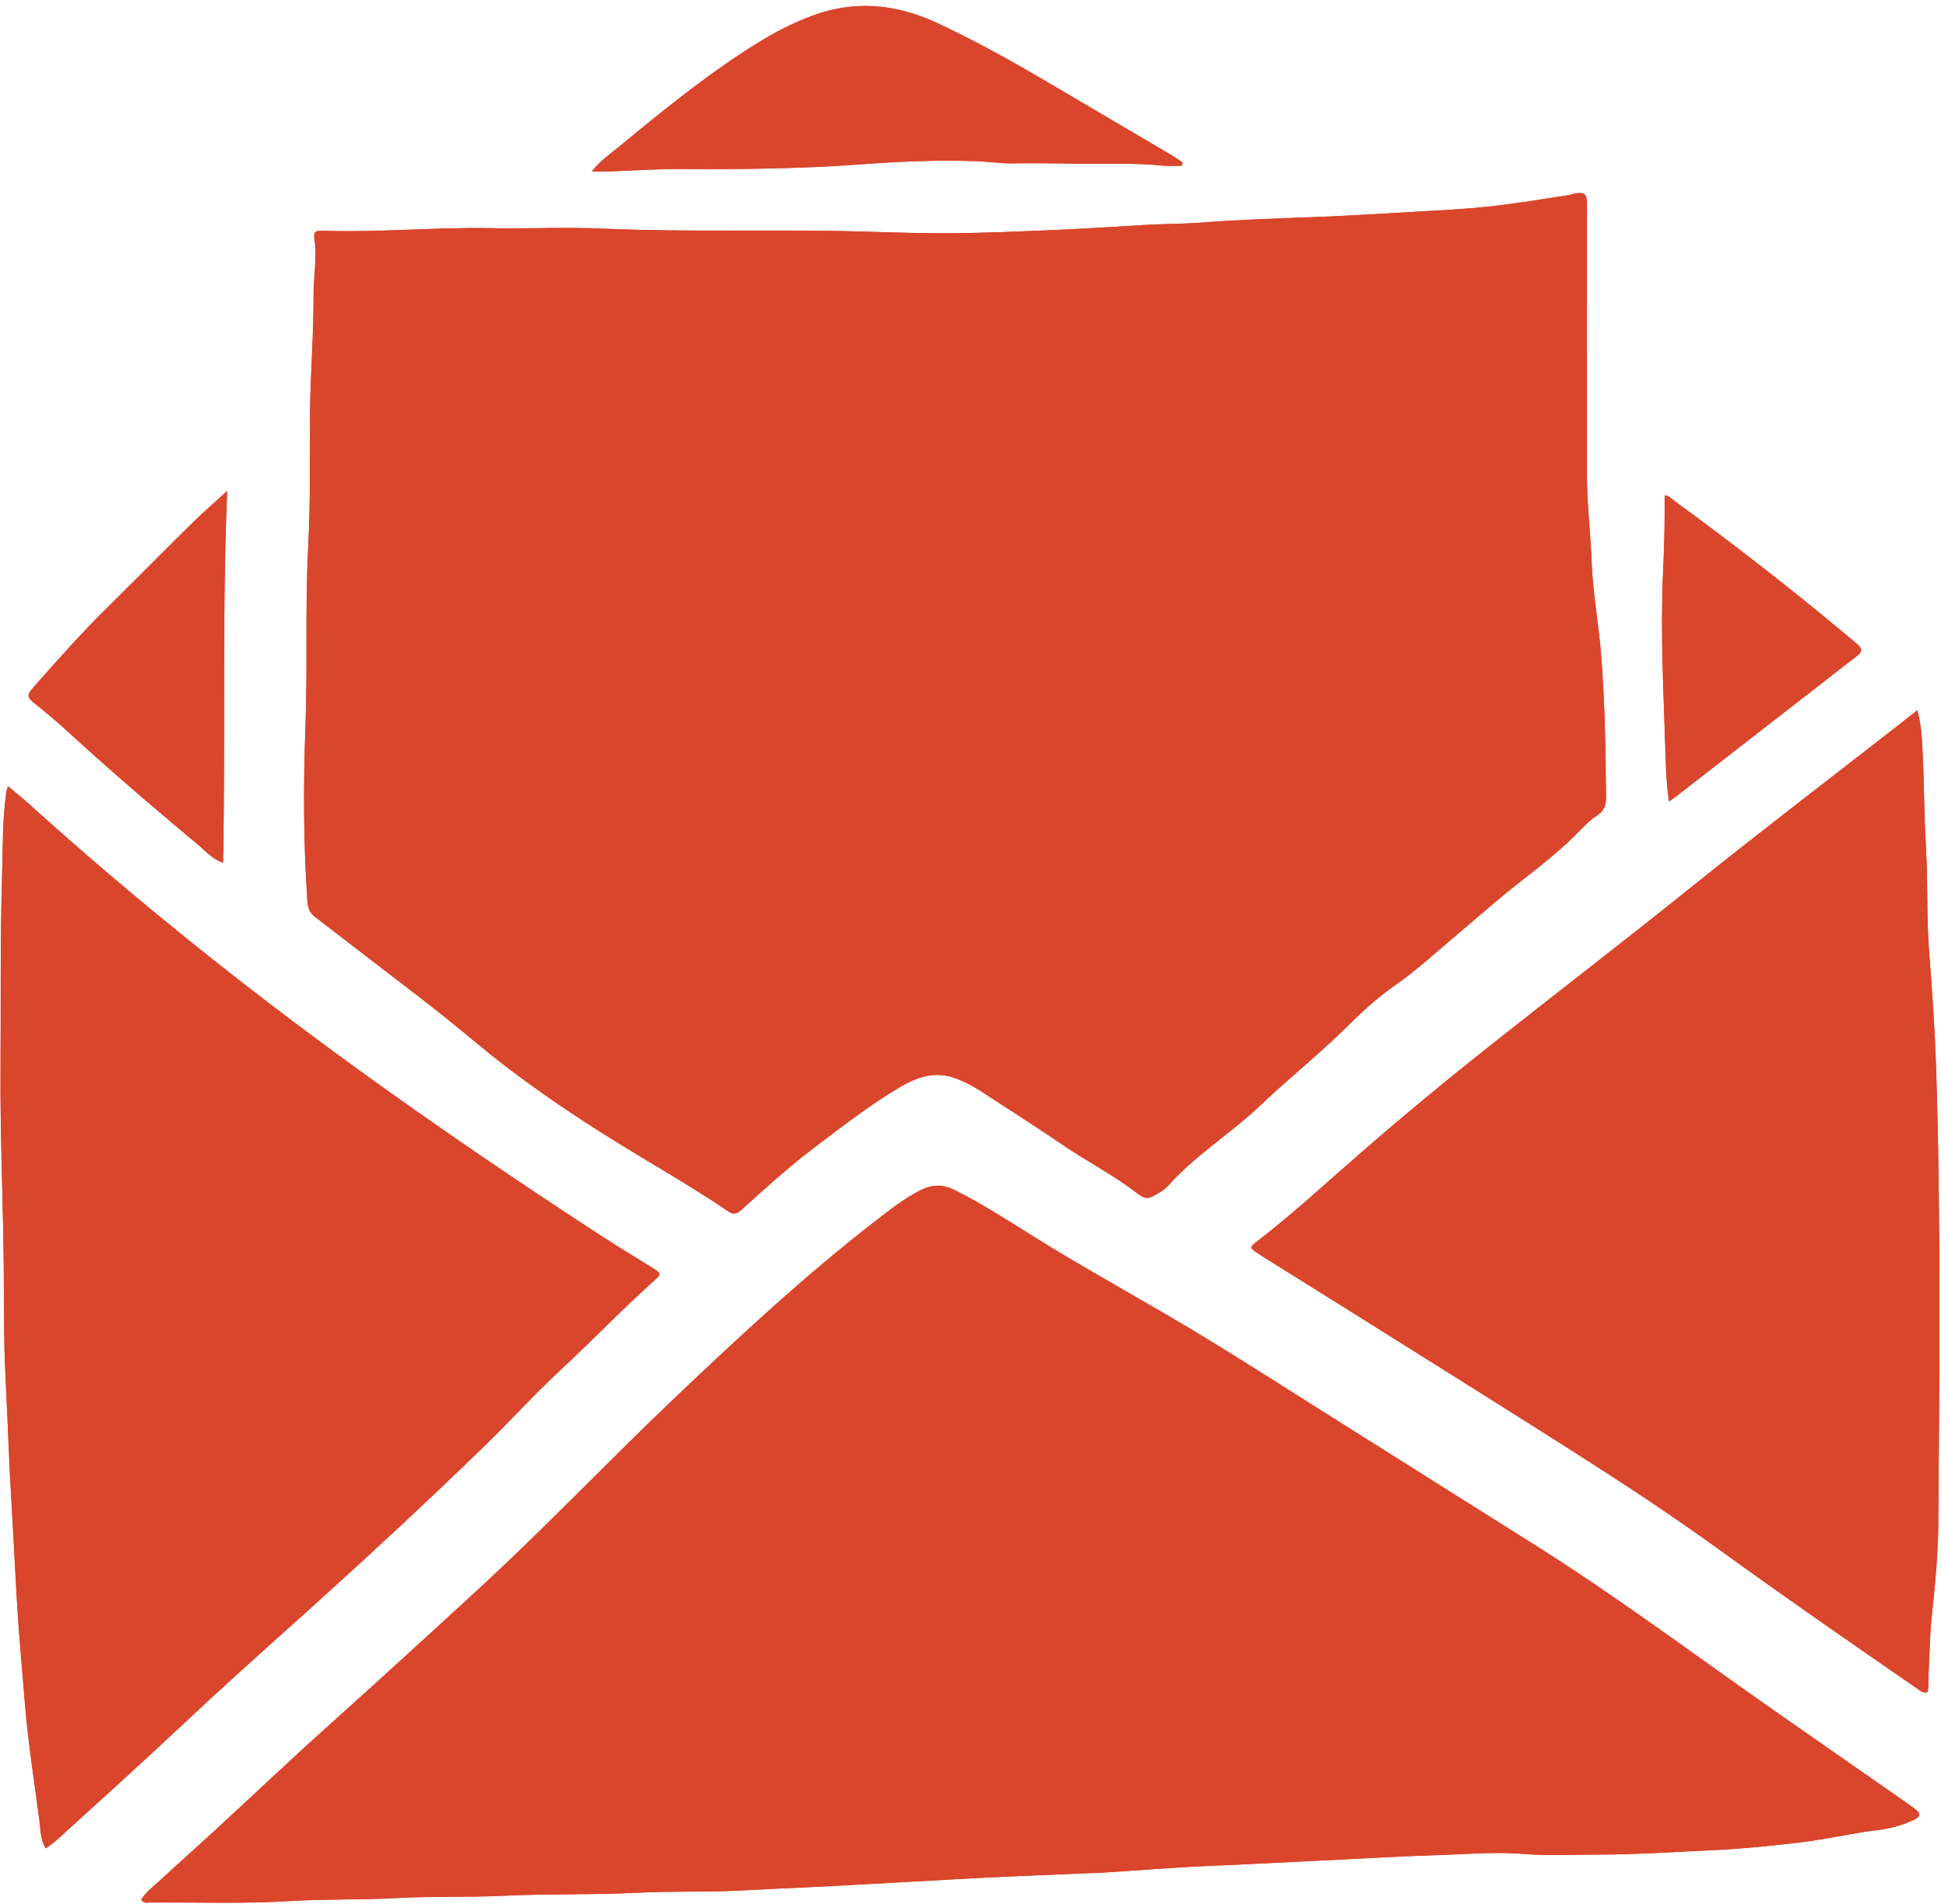
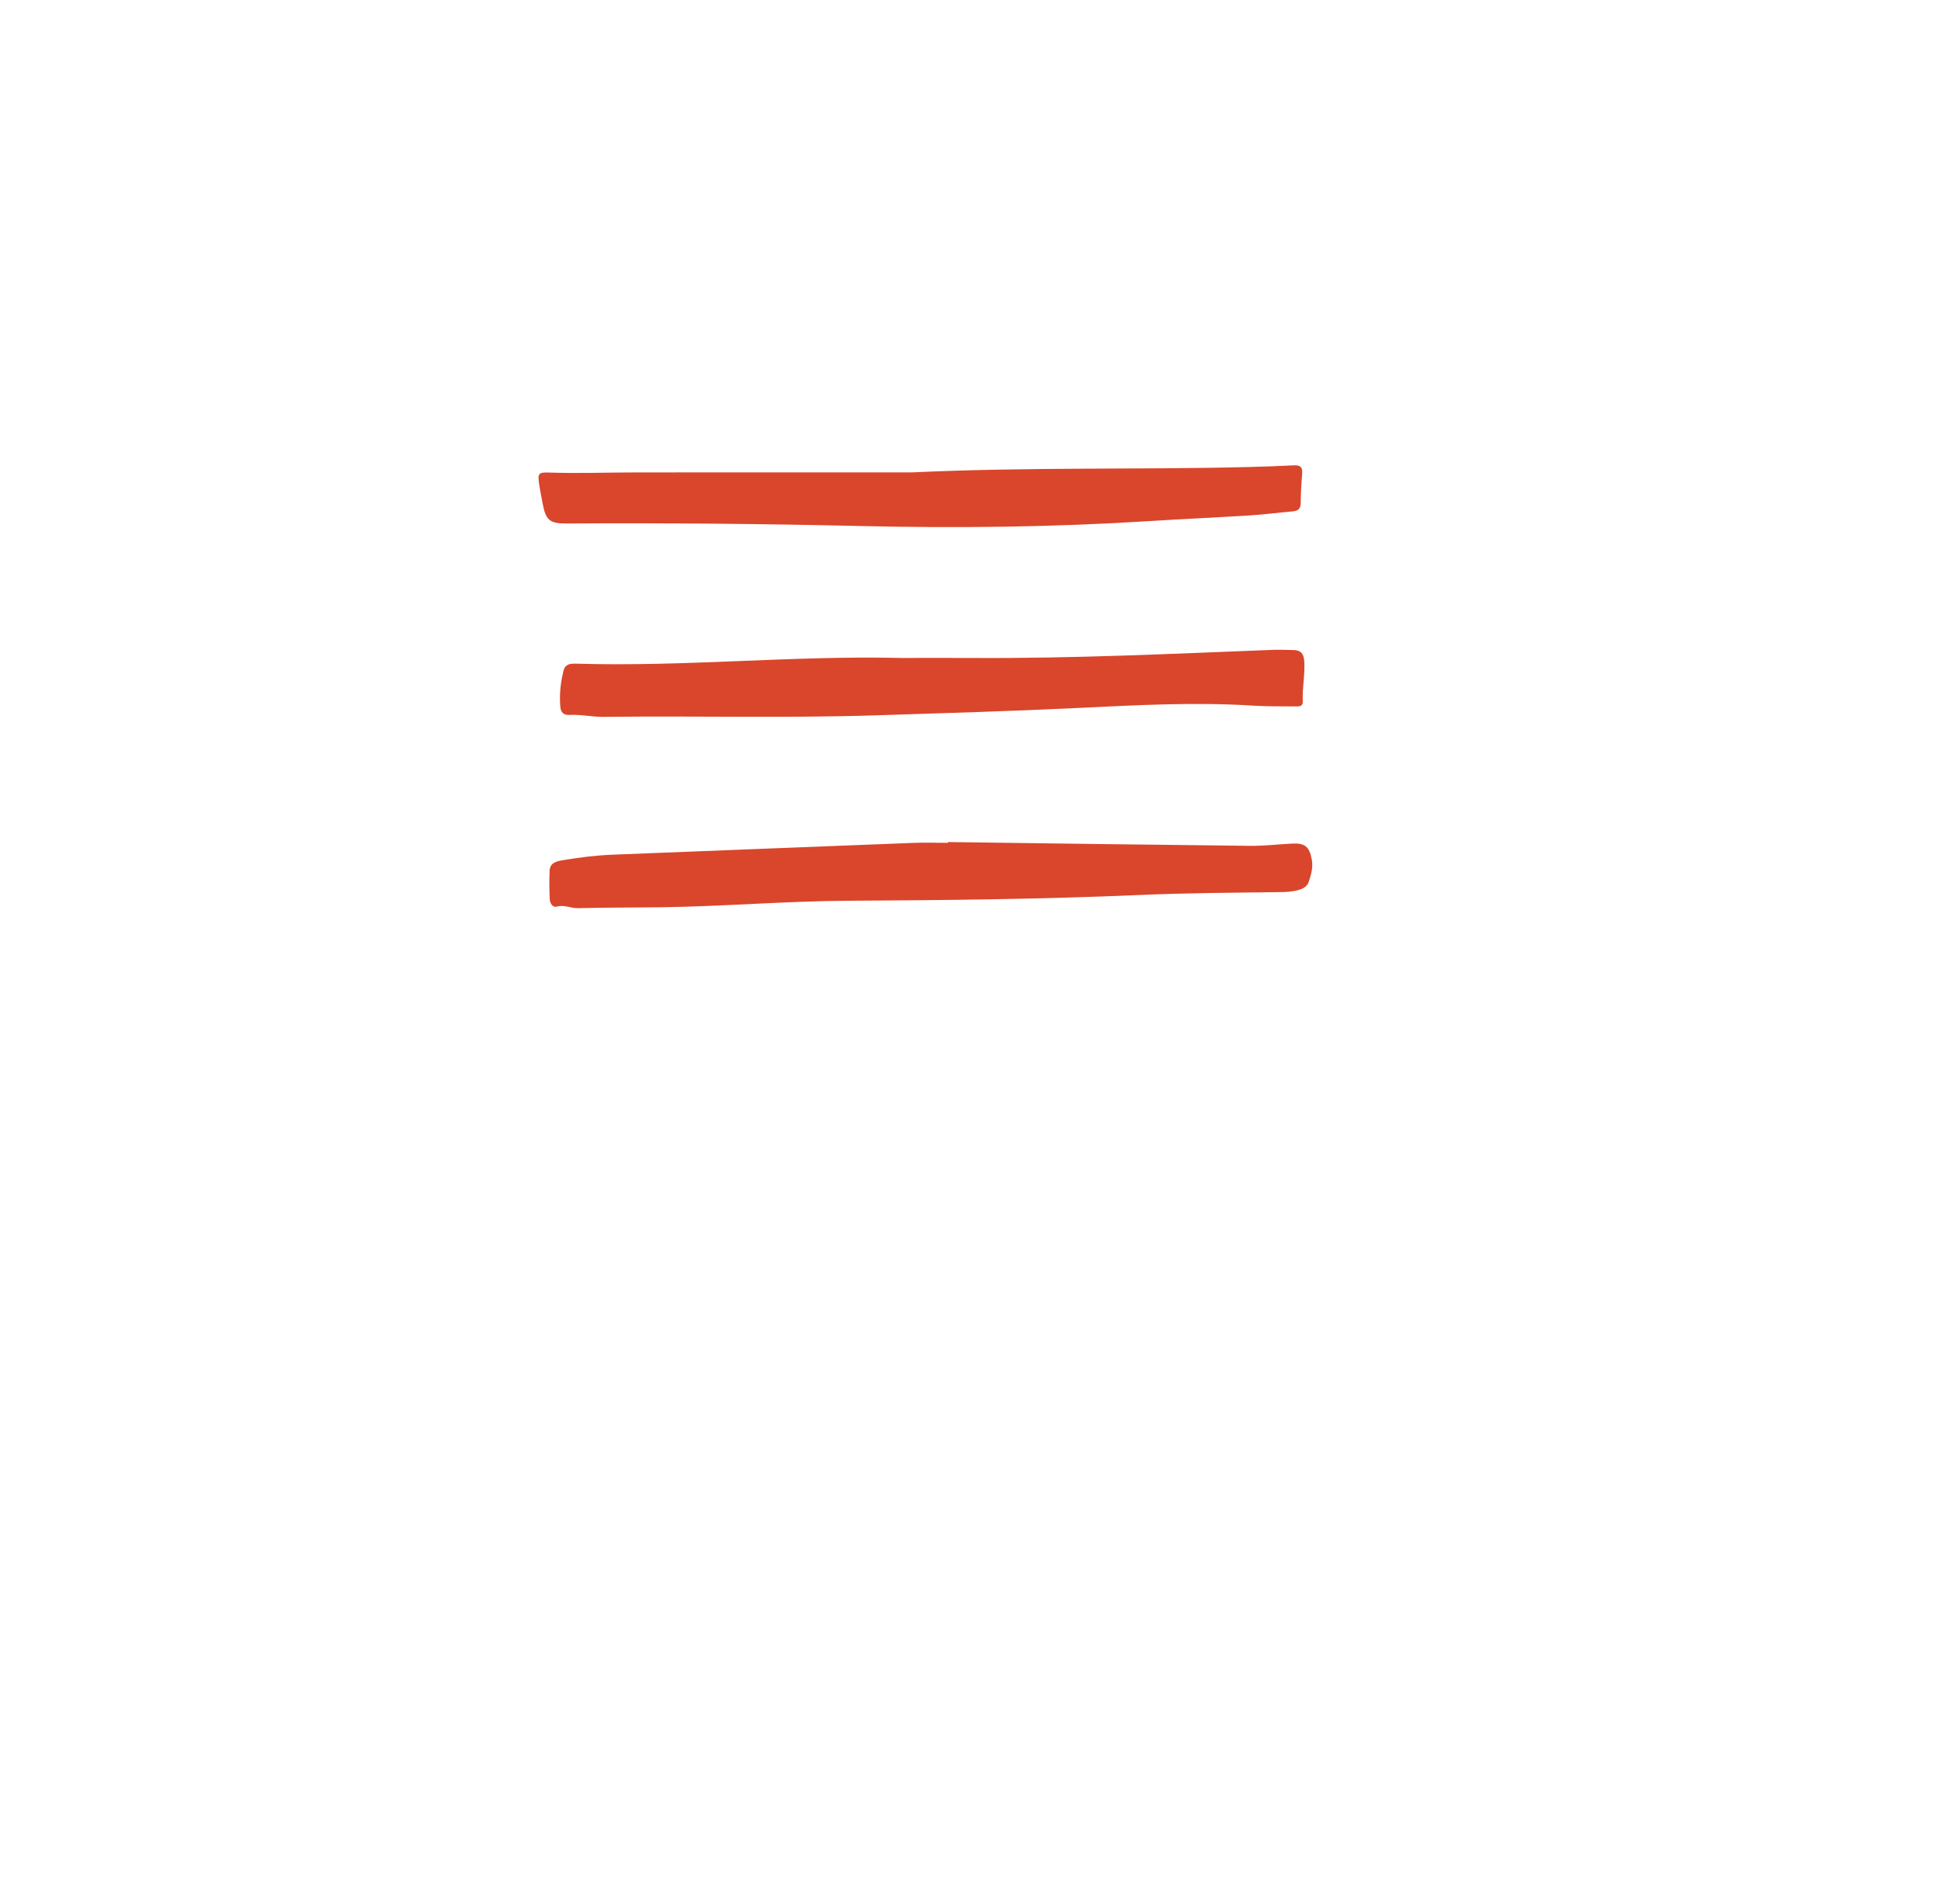
<svg xmlns="http://www.w3.org/2000/svg" fill="#000000" height="383.9" preserveAspectRatio="xMidYMid meet" version="1" viewBox="-0.1 -1.2 391.4 383.9" width="391.4" zoomAndPan="magnify">
  <g id="change1_1">
-     <path d="M319.895,70.206c0,8.038,0.007,16.076-0.002,24.114 c-0.007,5.944,0.738,11.85,0.959,17.771c0.236,6.311,1.419,12.491,1.917,18.763 c0.764,9.629,0.904,19.247,0.983,28.885c0.013,1.553-0.525,2.654-1.729,3.417 c-1.396,0.885-2.523,2.047-3.65,3.21c-3.773,3.894-8.057,7.193-12.307,10.519 c-4.112,3.218-8.01,6.683-12.002,10.039c-4.27,3.589-8.357,7.401-12.947,10.598 c-3.486,2.428-6.612,5.313-9.603,8.276c-5.578,5.526-11.732,10.402-17.396,15.801 c-6.008,5.728-13.185,10.081-18.719,16.329c-0.525,0.593-1.253,1.03-1.939,1.454 c-2.114,1.309-2.607,1.268-4.584-0.245c-4.591-3.513-9.749-6.148-14.516-9.396 c-5.509-3.753-11.137-7.332-16.724-10.97c-1.666-1.085-3.432-1.986-5.311-2.652 c-3.942-1.396-7.577-0.116-10.842,1.8c-6.057,3.554-11.608,7.892-17.21,12.118 c-5.245,3.957-10.102,8.399-14.988,12.789c-0.953,0.856-1.681,0.8-2.61,0.166 c-7.521-5.133-15.47-9.577-23.193-14.385c-7.422-4.62-14.672-9.494-21.609-14.809 c-4.354-3.337-8.509-6.933-12.799-10.354c-3.306-2.636-6.68-5.188-10.03-7.768 c-5.202-4.006-10.406-8.01-15.618-12.002c-1.085-0.831-1.451-1.863-1.546-3.249 c-0.805-11.716-0.824-23.459-0.384-35.163c0.455-12.09-0.087-24.188,0.551-36.248 c0.477-9.025,0.284-18.032,0.371-27.045c0.076-7.844,0.737-15.664,0.707-23.515 c-0.011-2.751,0.386-5.552,0.384-8.342c-0-0.631,0.018-1.27-0.068-1.893 c-0.394-2.862-0.404-2.945,2.302-2.868c11.099,0.317,22.171-0.777,33.271-0.547 c7.493,0.155,15.003-0.237,22.485,0.092c17.592,0.774,35.194,0.09,52.778,0.605 c5.944,0.174,11.89,0.375,17.831,0.324c6.303-0.054,12.611-0.327,18.907-0.583 c6.645-0.27,13.292-0.696,19.932-1.096c3.779-0.228,7.563-0.178,11.326-0.471 c7.721-0.6,15.451-0.834,23.186-1.127c6.826-0.259,13.651-0.719,20.476-1.09 c4.837-0.263,9.694-0.528,14.513-1.048c5.349-0.576,10.659-1.509,15.984-2.296 c0.264-0.039,0.509-0.194,0.773-0.242c2.271-0.415,2.708-0.078,2.708,2.261 c0.002,8.76-0.022,17.521-0.035,26.281c-0.002,1.264-0,2.529-0,3.793 C319.882,70.206,319.889,70.206,319.895,70.206z M191.046,168.574 c-0,0.052-0.001,0.105-0.001,0.157c-2.347,0-4.697-0.078-7.041,0.012 c-20.205,0.778-40.409,1.588-60.614,2.381c-3.344,0.131-6.654,0.544-9.948,1.102 c-1.269,0.215-2.631,0.474-2.712,2.115c-0.093,1.889-0.055,3.789,0.015,5.68 c0.032,0.87,0.563,1.813,1.462,1.567c1.51-0.413,2.817,0.354,4.255,0.316 c5.504-0.143,11.013-0.104,16.519-0.177c12.729-0.169,25.434-1.253,38.156-1.322 c19.504-0.105,39.002-0.311,58.487-1.155c9.384-0.407,18.77-0.461,28.158-0.578 c1.351-0.017,2.703-0.056,4.024-0.447c0.924-0.273,1.694-0.723,2.003-1.647 c0.486-1.454,0.911-2.931,0.608-4.505c-0.503-2.619-1.38-3.328-4.06-3.188 c-2.793,0.147-5.587,0.482-8.378,0.453C231.667,169.124,211.356,168.838,191.046,168.574z M181.501,131.458c-21.762-0.511-43.474,1.798-65.24,1.154c-0.36-0.011-0.723-0.011-1.082,0.019 c-0.8,0.066-1.406,0.498-1.603,1.248c-0.646,2.459-0.915,4.97-0.679,7.508 c0.095,1.025,0.67,1.621,1.808,1.56c2.349-0.127,4.656,0.419,7.014,0.389 c18.316-0.233,36.627,0.276,54.954-0.315c13.528-0.436,27.054-0.828,40.576-1.48 c11.806-0.57,23.621-1.225,35.453-0.464c2.789,0.179,5.595,0.11,8.392,0.153 c0.74,0.011,1.561,0.041,1.51-1.018c-0.131-2.712,0.482-5.388,0.3-8.109 c-0.097-1.444-0.66-2.201-2.097-2.237c-1.442-0.037-2.887-0.094-4.327-0.038 c-20.022,0.776-40.038,1.746-60.085,1.633C191.43,131.434,186.466,131.458,181.501,131.458z M183.827,94.042c-17.301,0-36.533-0.012-55.765,0.007c-5.778,0.006-11.555,0.227-17.335,0.029 c-2.308-0.079-2.44,0.145-2.089,2.476c0.188,1.248,0.446,2.486,0.677,3.728 c0.63,3.398,1.405,4.086,4.832,4.065c19.777-0.122,39.551,0.053,59.324,0.512 c19.415,0.45,38.824,0.229,58.214-0.998c6.755-0.428,13.519-0.722,20.275-1.147 c2.878-0.181,5.744-0.559,8.619-0.81c1.063-0.093,1.593-0.503,1.605-1.664 c0.02-1.985,0.128-3.973,0.298-5.951c0.116-1.349-0.427-1.735-1.707-1.667 c-3.155,0.168-6.315,0.269-9.474,0.348C229.457,93.516,207.599,92.944,183.827,94.042z M28.369,381.802 c1.049-1.648,2.666-2.82,4.094-4.147c3.437-3.193,6.963-6.29,10.414-9.469 c7.701-7.091,15.294-14.302,23.085-21.292c10.209-9.161,20.325-18.421,30.425-27.703 c13.637-12.532,26.356-25.996,39.778-38.737c12.955-12.297,26.041-24.471,40.19-35.42 c2.92-2.26,5.81-4.564,9.147-6.25c2.379-1.202,4.51-1.24,6.937-0.026 c5.586,2.794,10.808,6.183,16.086,9.479c8.958,5.595,18.196,10.704,27.305,16.038 c10.046,5.883,19.837,12.178,29.681,18.387c14.652,9.242,29.314,18.469,43.974,27.697 c16.125,10.149,31.38,21.556,46.968,32.481c8.94,6.266,17.916,12.483,26.872,18.726 c0.962,0.67,1.931,1.334,2.852,2.059c1.016,0.8,0.998,1.419-0.173,1.994 c-2.28,1.119-4.731,1.814-7.234,2.122c-5.634,0.692-11.171,2.022-16.799,2.647 c-5.363,0.596-10.733,1.166-16.147,1.419c-8.104,0.378-16.199,0.922-24.317,0.922 c-4.787-0-9.597,0.247-14.354-0.139c-5.969-0.483-11.894,0.078-17.823,0.256 c-7.743,0.233-15.482,0.731-23.226,1.084c-7.201,0.328-14.396,0.754-21.601,1.044 c-7.646,0.307-15.279,0.947-22.918,1.435c-0.63,0.04-1.264,0.026-1.895,0.053 c-9.096,0.4-18.197,0.701-27.285,1.24c-6.476,0.384-12.955,0.696-19.43,1.079 c-7.739,0.458-15.485,0.741-23.222,1.158c-7.13,0.384-14.259,0.122-21.374,0.476 c-9.019,0.448-18.052,0.183-27.059,0.612c-7.219,0.344-14.442,0.063-21.644,0.465 c-7.034,0.393-14.082,0.16-21.098,0.594c-9.478,0.585-18.948,0.237-28.421,0.308 C29.565,382.397,28.87,382.607,28.369,381.802z M1.171,158.534c-0.829,5.821-0.69,11.708-0.865,17.551 c-0.383,12.799-0.21,25.614-0.298,38.422c-0.088,12.821,0.477,25.631,0.636,38.447 c0.1,8.03-0.035,16.056,0.396,24.091c0.435,8.102,0.645,16.217,1.149,24.32 c0.402,6.478,0.701,12.963,1.071,19.444c0.406,7.111,1.067,14.195,1.647,21.289 c0.654,7.998,1.902,15.915,2.955,23.858c0.237,1.785,0.151,3.739,1.283,5.518 c0.807-0.615,1.56-1.104,2.214-1.702c8.53-7.787,17.131-15.5,25.541-23.414 c7.035-6.619,14.224-13.065,21.409-19.515c13.434-12.06,26.725-24.266,39.656-36.868 c4.527-4.412,8.785-9.08,13.359-13.437c0.588-0.56,1.162-1.137,1.759-1.687 c6.374-5.872,12.346-12.165,18.818-17.937c1.405-1.253,1.31-1.405-0.444-2.498 c-3.369-2.1-6.777-4.141-10.105-6.305c-16.643-10.825-33.065-21.973-49.15-33.616 c-22.967-16.625-45.079-34.305-66.129-53.306c-1.389-1.254-2.855-2.421-4.559-3.858 C1.311,158.039,1.207,158.282,1.171,158.534z M381.611,145.86 c-13.378,10.428-26.861,20.718-40.084,31.346c-13.641,10.964-27.524,21.626-41.247,32.489 c-9.055,7.168-17.945,14.542-26.654,22.13c-6.665,5.808-13.157,11.816-20.172,17.216 c-1.617,1.245-1.594,1.305,0.019,2.406c0.447,0.305,0.899,0.606,1.358,0.893 c6.581,4.112,13.173,8.207,19.745,12.333c14.138,8.877,28.301,17.715,42.387,26.674 c9.975,6.344,19.859,12.83,29.442,19.763c13.233,9.574,26.653,18.883,40.104,28.149 c0.562,0.387,1.097,0.968,2.055,0.707c0.298-0.92,0.144-1.908,0.194-2.872 c0.22-4.232,0.255-8.484,0.704-12.692c0.65-6.098,1.247-12.219,1.293-18.324 c0.231-30.702,0.535-61.409-0.448-92.105c-0.248-7.744-0.797-15.475-1.4-23.205 c-0.547-7.012-0.223-14.068-0.643-21.102c-0.393-6.573-0.343-13.171-0.7-19.747 c-0.134-2.462-0.244-4.993-1.037-7.91C384.573,143.54,383.095,144.703,381.611,145.86z M238.348,31.525 c-0.821-0.532-1.624-1.096-2.467-1.593c-8.154-4.806-16.321-9.59-24.472-14.401 c-7.381-4.356-14.86-8.528-22.639-12.141c-8.284-3.847-16.734-4.61-25.387-1.309 c-3.717,1.418-7.243,3.227-10.622,5.32c-9.914,6.142-18.941,13.474-27.909,20.879 c-1.898,1.567-3.963,2.976-5.635,5.096c1.321,0,2.399,0.033,3.476-0.006 c4.862-0.173,9.713-0.518,14.589-0.49c12.078,0.071,24.143-0.052,36.213-0.947 c7.623-0.565,15.301-0.901,22.975-0.651c2.613,0.085,5.195,0.499,7.822,0.456 c4.24-0.07,8.483-0.013,12.723,0.075c5.767,0.12,11.543-0.229,17.303,0.375 c1.299,0.136,2.624,0.02,3.938,0.02C238.287,31.982,238.317,31.754,238.348,31.525z M45.715,97.794 c-2.61,2.379-4.785,4.235-6.817,6.238c-5.854,5.768-11.617,11.628-17.477,17.389 c-5.091,5.004-9.804,10.351-14.536,15.683c-1.709,1.925-1.688,2.205,0.368,3.815 c3.982,3.12,7.629,6.621,11.394,9.984c6.931,6.19,13.998,12.22,21.14,18.16 c1.49,1.24,2.779,2.837,5.092,3.71C45.395,147.721,44.652,123.053,45.715,97.794z M337.922,159.345 c11.325-8.792,22.653-17.581,33.97-26.384c4.332-3.369,4.498-2.648,0.075-6.338 c-11.15-9.301-22.615-18.211-34.344-26.775c-0.615-0.449-1.157-1.141-2.058-1.139 c0,1.285-0.001,2.516,0,3.746c0.003,4.058-0.154,8.108-0.331,12.164 c-0.543,12.452,0.174,24.9,0.55,37.345c0.08,2.643,0.231,5.342,0.654,8.441 C337.203,159.861,337.573,159.616,337.922,159.345z M191.046,168.574 c20.311,0.264,40.622,0.55,60.933,0.765c2.791,0.03,5.584-0.306,8.378-0.453 c2.68-0.141,3.557,0.568,4.06,3.188c0.302,1.574-0.122,3.051-0.608,4.505 c-0.309,0.924-1.079,1.373-2.003,1.647c-1.321,0.391-2.673,0.431-4.024,0.447 c-9.387,0.117-18.774,0.171-28.158,0.578c-19.486,0.844-38.983,1.05-58.487,1.155 c-12.722,0.069-25.427,1.153-38.156,1.322c-5.506,0.073-11.015,0.035-16.519,0.177 c-1.438,0.037-2.745-0.73-4.255-0.316c-0.899,0.246-1.43-0.697-1.462-1.567 c-0.071-1.892-0.108-3.791-0.015-5.68c0.081-1.64,1.443-1.9,2.712-2.115 c3.294-0.558,6.605-0.971,9.948-1.102c20.205-0.793,40.409-1.604,60.614-2.381 c2.344-0.09,4.694-0.012,7.041-0.012C191.045,168.679,191.045,168.626,191.046,168.574z M116.261,132.612c-0.36-0.011-0.723-0.011-1.082,0.019c-0.8,0.066-1.406,0.498-1.603,1.248 c-0.646,2.459-0.915,4.97-0.679,7.508c0.095,1.025,0.67,1.621,1.808,1.56 c2.349-0.127,4.656,0.419,7.014,0.389c18.316-0.233,36.627,0.276,54.954-0.315 c13.528-0.436,27.054-0.828,40.576-1.48c11.806-0.57,23.621-1.225,35.453-0.464 c2.789,0.179,5.595,0.11,8.392,0.153c0.74,0.011,1.561,0.041,1.51-1.018 c-0.131-2.712,0.482-5.388,0.3-8.109c-0.097-1.444-0.66-2.201-2.097-2.237 c-1.442-0.037-2.887-0.094-4.327-0.038c-20.022,0.776-40.038,1.746-60.085,1.633 c-4.964-0.028-9.929-0.004-14.893-0.004C159.739,130.947,138.027,133.256,116.261,132.612z M128.062,94.049c-5.778,0.006-11.555,0.227-17.335,0.029c-2.308-0.079-2.44,0.145-2.089,2.476 c0.188,1.248,0.446,2.486,0.677,3.728c0.63,3.398,1.405,4.086,4.832,4.065 c19.777-0.122,39.551,0.053,59.324,0.512c19.415,0.45,38.824,0.229,58.214-0.998 c6.755-0.428,13.519-0.722,20.275-1.147c2.878-0.181,5.744-0.559,8.619-0.81 c1.063-0.093,1.593-0.503,1.605-1.664c0.02-1.985,0.128-3.973,0.298-5.951 c0.116-1.349-0.427-1.735-1.707-1.667c-3.155,0.168-6.315,0.269-9.474,0.348 c-21.844,0.545-43.703-0.027-67.475,1.071C166.526,94.042,147.294,94.03,128.062,94.049z" fill="#d9462c" />
-   </g>
+     </g>
  <g id="change2_1">
-     <path d="M319.895,70.206c0,8.038,0.007,16.076-0.002,24.114 c-0.007,5.944,0.738,11.85,0.959,17.771c0.236,6.311,1.419,12.491,1.917,18.763 c0.764,9.629,0.904,19.247,0.983,28.885c0.013,1.553-0.525,2.654-1.729,3.417 c-1.396,0.885-2.523,2.047-3.65,3.21c-3.773,3.894-8.057,7.193-12.307,10.519 c-4.112,3.218-8.01,6.683-12.002,10.039c-4.27,3.589-8.357,7.401-12.947,10.598 c-3.486,2.428-6.612,5.313-9.603,8.276c-5.578,5.526-11.732,10.402-17.396,15.801 c-6.008,5.728-13.185,10.081-18.719,16.329c-0.525,0.593-1.253,1.03-1.939,1.454 c-2.114,1.309-2.607,1.268-4.584-0.245c-4.591-3.513-9.749-6.148-14.516-9.396 c-5.509-3.753-11.137-7.332-16.724-10.97c-1.666-1.085-3.432-1.986-5.311-2.652 c-3.942-1.396-7.577-0.116-10.842,1.8c-6.057,3.554-11.608,7.892-17.21,12.118 c-5.245,3.957-10.102,8.399-14.988,12.789c-0.953,0.856-1.681,0.8-2.61,0.166 c-7.521-5.133-15.47-9.577-23.193-14.385c-7.422-4.62-14.672-9.494-21.609-14.809 c-4.354-3.337-8.509-6.933-12.799-10.354c-3.306-2.636-6.68-5.188-10.03-7.768 c-5.202-4.006-10.406-8.01-15.618-12.002c-1.085-0.831-1.451-1.863-1.546-3.249 c-0.805-11.716-0.824-23.459-0.384-35.163c0.455-12.09-0.087-24.188,0.551-36.248 c0.477-9.025,0.284-18.032,0.371-27.045c0.076-7.844,0.737-15.664,0.707-23.515 c-0.011-2.751,0.386-5.552,0.384-8.342c-0-0.631,0.018-1.27-0.068-1.893 c-0.394-2.862-0.404-2.945,2.302-2.868c11.099,0.317,22.171-0.777,33.271-0.547 c7.493,0.155,15.003-0.237,22.485,0.092c17.592,0.774,35.194,0.09,52.778,0.605 c5.944,0.174,11.89,0.375,17.831,0.324c6.303-0.054,12.611-0.327,18.907-0.583 c6.645-0.27,13.292-0.696,19.932-1.096c3.779-0.228,7.563-0.178,11.326-0.471 c7.721-0.6,15.451-0.834,23.186-1.127c6.826-0.259,13.651-0.719,20.476-1.09 c4.837-0.263,9.694-0.528,14.513-1.048c5.349-0.576,10.659-1.509,15.984-2.296 c0.264-0.039,0.509-0.194,0.773-0.242c2.271-0.415,2.708-0.078,2.708,2.261 c0.002,8.76-0.022,17.521-0.035,26.281c-0.002,1.264-0,2.529-0,3.793 C319.882,70.206,319.889,70.206,319.895,70.206z M191.046,168.574 c-0,0.052-0.001,0.105-0.001,0.157c-2.347,0-4.697-0.078-7.041,0.012 c-20.205,0.778-40.409,1.588-60.614,2.381c-3.344,0.131-6.654,0.544-9.948,1.102 c-1.269,0.215-2.631,0.474-2.712,2.115c-0.093,1.889-0.055,3.789,0.015,5.68 c0.032,0.87,0.563,1.813,1.462,1.567c1.51-0.413,2.817,0.354,4.255,0.316 c5.504-0.143,11.013-0.104,16.519-0.177c12.729-0.169,25.434-1.253,38.156-1.322 c19.504-0.105,39.002-0.311,58.487-1.155c9.384-0.407,18.77-0.461,28.158-0.578 c1.351-0.017,2.703-0.056,4.024-0.447c0.924-0.273,1.694-0.723,2.003-1.647 c0.486-1.454,0.911-2.931,0.608-4.505c-0.503-2.619-1.38-3.328-4.06-3.188 c-2.793,0.147-5.587,0.482-8.378,0.453C231.667,169.124,211.356,168.838,191.046,168.574z M181.501,131.458c-21.762-0.511-43.474,1.798-65.24,1.154c-0.36-0.011-0.723-0.011-1.082,0.019 c-0.8,0.066-1.406,0.498-1.603,1.248c-0.646,2.459-0.915,4.97-0.679,7.508 c0.095,1.025,0.67,1.621,1.808,1.56c2.349-0.127,4.656,0.419,7.014,0.389 c18.316-0.233,36.627,0.276,54.954-0.315c13.528-0.436,27.054-0.828,40.576-1.48 c11.806-0.57,23.621-1.225,35.453-0.464c2.789,0.179,5.595,0.11,8.392,0.153 c0.74,0.011,1.561,0.041,1.51-1.018c-0.131-2.712,0.482-5.388,0.3-8.109 c-0.097-1.444-0.66-2.201-2.097-2.237c-1.442-0.037-2.887-0.094-4.327-0.038 c-20.022,0.776-40.038,1.746-60.085,1.633C191.43,131.434,186.466,131.458,181.501,131.458z M183.827,94.042c-17.301,0-36.533-0.012-55.765,0.007c-5.778,0.006-11.555,0.227-17.335,0.029 c-2.308-0.079-2.44,0.145-2.089,2.476c0.188,1.248,0.446,2.486,0.677,3.728 c0.63,3.398,1.405,4.086,4.832,4.065c19.777-0.122,39.551,0.053,59.324,0.512 c19.415,0.45,38.824,0.229,58.214-0.998c6.755-0.428,13.519-0.722,20.275-1.147 c2.878-0.181,5.744-0.559,8.619-0.81c1.063-0.093,1.593-0.503,1.605-1.664 c0.02-1.985,0.128-3.973,0.298-5.951c0.116-1.349-0.427-1.735-1.707-1.667 c-3.155,0.168-6.315,0.269-9.474,0.348C229.457,93.516,207.599,92.944,183.827,94.042z" fill="#d9462c" />
-   </g>
+     </g>
  <g id="change1_2">
-     <path d="M28.369,381.802c1.049-1.648,2.666-2.82,4.094-4.147 c3.437-3.193,6.963-6.29,10.414-9.469c7.701-7.091,15.294-14.302,23.085-21.292 c10.209-9.161,20.325-18.421,30.425-27.703c13.637-12.532,26.356-25.996,39.778-38.737 c12.955-12.297,26.041-24.471,40.19-35.42c2.92-2.26,5.81-4.564,9.147-6.25 c2.379-1.202,4.51-1.24,6.937-0.026c5.586,2.794,10.808,6.183,16.086,9.479 c8.958,5.595,18.196,10.704,27.305,16.038c10.046,5.883,19.837,12.178,29.681,18.387 c14.652,9.242,29.314,18.469,43.974,27.697c16.125,10.149,31.38,21.556,46.968,32.481 c8.94,6.266,17.916,12.483,26.872,18.726c0.962,0.67,1.931,1.334,2.852,2.059 c1.016,0.8,0.998,1.419-0.173,1.994c-2.28,1.119-4.731,1.814-7.234,2.122 c-5.634,0.692-11.171,2.022-16.799,2.647c-5.363,0.596-10.733,1.166-16.147,1.419 c-8.104,0.378-16.199,0.922-24.317,0.922c-4.787-0-9.597,0.247-14.354-0.139 c-5.969-0.483-11.894,0.078-17.823,0.256c-7.743,0.233-15.482,0.731-23.226,1.084 c-7.201,0.328-14.396,0.754-21.601,1.044c-7.646,0.307-15.279,0.947-22.918,1.435 c-0.63,0.04-1.264,0.026-1.895,0.053c-9.096,0.4-18.197,0.701-27.285,1.24 c-6.476,0.384-12.955,0.696-19.43,1.079c-7.739,0.458-15.485,0.741-23.222,1.158 c-7.13,0.384-14.259,0.122-21.374,0.476c-9.019,0.448-18.052,0.183-27.059,0.612 c-7.219,0.344-14.442,0.063-21.644,0.465c-7.034,0.393-14.082,0.16-21.098,0.594 c-9.478,0.585-18.948,0.237-28.421,0.308C29.565,382.397,28.87,382.607,28.369,381.802z M1.171,158.534 c-0.829,5.821-0.69,11.708-0.865,17.551c-0.383,12.799-0.21,25.614-0.298,38.422 c-0.088,12.821,0.477,25.631,0.636,38.447c0.1,8.03-0.035,16.056,0.396,24.091 c0.435,8.102,0.645,16.217,1.149,24.32c0.402,6.478,0.701,12.963,1.071,19.444 c0.406,7.111,1.067,14.195,1.647,21.289c0.654,7.998,1.902,15.915,2.955,23.858 c0.237,1.785,0.151,3.739,1.283,5.518c0.807-0.615,1.56-1.104,2.214-1.702 c8.53-7.787,17.131-15.5,25.541-23.414c7.035-6.619,14.224-13.065,21.409-19.515 c13.434-12.06,26.725-24.266,39.656-36.868c4.527-4.412,8.785-9.08,13.359-13.437 c0.588-0.56,1.162-1.137,1.759-1.687c6.374-5.872,12.346-12.165,18.818-17.937 c1.405-1.253,1.31-1.405-0.444-2.498c-3.369-2.1-6.777-4.141-10.105-6.305 c-16.643-10.825-33.065-21.973-49.15-33.616c-22.967-16.625-45.079-34.305-66.129-53.306 c-1.389-1.254-2.855-2.421-4.559-3.858C1.311,158.039,1.207,158.282,1.171,158.534z M381.611,145.86 c-13.378,10.428-26.861,20.718-40.084,31.346c-13.641,10.964-27.524,21.626-41.247,32.489 c-9.055,7.168-17.945,14.542-26.654,22.13c-6.665,5.808-13.157,11.816-20.172,17.216 c-1.617,1.245-1.594,1.305,0.019,2.406c0.447,0.305,0.899,0.606,1.358,0.893 c6.581,4.112,13.173,8.207,19.745,12.333c14.138,8.877,28.301,17.715,42.387,26.674 c9.975,6.344,19.859,12.83,29.442,19.763c13.233,9.574,26.653,18.883,40.104,28.149 c0.562,0.387,1.097,0.968,2.055,0.707c0.298-0.92,0.144-1.908,0.194-2.872 c0.22-4.232,0.255-8.484,0.704-12.692c0.65-6.098,1.247-12.219,1.293-18.324 c0.231-30.702,0.535-61.409-0.448-92.105c-0.248-7.744-0.797-15.475-1.4-23.205 c-0.547-7.012-0.223-14.068-0.643-21.102c-0.393-6.573-0.343-13.171-0.7-19.747 c-0.134-2.462-0.244-4.993-1.037-7.91C384.573,143.54,383.095,144.703,381.611,145.86z M238.348,31.525 c-0.821-0.532-1.624-1.096-2.467-1.593c-8.154-4.806-16.321-9.59-24.472-14.401 c-7.381-4.356-14.86-8.528-22.639-12.141c-8.284-3.847-16.734-4.61-25.387-1.309 c-3.717,1.418-7.243,3.227-10.622,5.32c-9.914,6.142-18.941,13.474-27.909,20.879 c-1.898,1.567-3.963,2.976-5.635,5.096c1.321,0,2.399,0.033,3.476-0.006 c4.862-0.173,9.713-0.518,14.589-0.49c12.078,0.071,24.143-0.052,36.213-0.947 c7.623-0.565,15.301-0.901,22.975-0.651c2.613,0.085,5.195,0.499,7.822,0.456 c4.24-0.07,8.483-0.013,12.723,0.075c5.767,0.12,11.543-0.229,17.303,0.375 c1.299,0.136,2.624,0.02,3.938,0.02C238.287,31.982,238.317,31.754,238.348,31.525z M45.715,97.794 c-2.61,2.379-4.785,4.235-6.817,6.238c-5.854,5.768-11.617,11.628-17.477,17.389 c-5.091,5.004-9.804,10.351-14.536,15.683c-1.709,1.925-1.688,2.205,0.368,3.815 c3.982,3.12,7.629,6.621,11.394,9.984c6.931,6.19,13.998,12.22,21.14,18.16 c1.49,1.24,2.779,2.837,5.092,3.71C45.395,147.721,44.652,123.053,45.715,97.794z M337.922,159.345 c11.325-8.792,22.653-17.581,33.97-26.384c4.332-3.369,4.498-2.648,0.075-6.338 c-11.15-9.301-22.615-18.211-34.344-26.775c-0.615-0.449-1.157-1.141-2.058-1.139 c0,1.285-0.001,2.516,0,3.746c0.003,4.058-0.154,8.108-0.331,12.164 c-0.543,12.452,0.174,24.9,0.55,37.345c0.08,2.643,0.231,5.342,0.654,8.441 C337.203,159.861,337.573,159.616,337.922,159.345z" fill="#d9462c" />
-   </g>
+     </g>
  <g id="change3_1">
    <path d="M191.046,168.574c20.311,0.264,40.622,0.55,60.933,0.765 c2.791,0.03,5.584-0.306,8.378-0.453c2.68-0.141,3.557,0.568,4.06,3.188 c0.302,1.574-0.122,3.051-0.608,4.505c-0.309,0.924-1.079,1.373-2.003,1.647 c-1.321,0.391-2.673,0.431-4.024,0.447c-9.387,0.117-18.774,0.171-28.158,0.578 c-19.486,0.844-38.983,1.05-58.487,1.155c-12.722,0.069-25.427,1.153-38.156,1.322 c-5.506,0.073-11.015,0.035-16.519,0.177c-1.438,0.037-2.745-0.73-4.255-0.316 c-0.899,0.246-1.43-0.697-1.462-1.567c-0.071-1.892-0.108-3.791-0.015-5.68 c0.081-1.64,1.443-1.9,2.712-2.115c3.294-0.558,6.605-0.971,9.948-1.102 c20.205-0.793,40.409-1.604,60.614-2.381c2.344-0.09,4.694-0.012,7.041-0.012 C191.045,168.679,191.045,168.626,191.046,168.574z M116.261,132.612 c-0.36-0.011-0.723-0.011-1.082,0.019c-0.8,0.066-1.406,0.498-1.603,1.248 c-0.646,2.459-0.915,4.97-0.679,7.508c0.095,1.025,0.67,1.621,1.808,1.56 c2.349-0.127,4.656,0.419,7.014,0.389c18.316-0.233,36.627,0.276,54.954-0.315 c13.528-0.436,27.054-0.828,40.576-1.48c11.806-0.57,23.621-1.225,35.453-0.464 c2.789,0.179,5.595,0.11,8.392,0.153c0.74,0.011,1.561,0.041,1.51-1.018 c-0.131-2.712,0.482-5.388,0.3-8.109c-0.097-1.444-0.66-2.201-2.097-2.237 c-1.442-0.037-2.887-0.094-4.327-0.038c-20.022,0.776-40.038,1.746-60.085,1.633 c-4.964-0.028-9.929-0.004-14.893-0.004C159.739,130.947,138.027,133.256,116.261,132.612z M128.062,94.049c-5.778,0.006-11.555,0.227-17.335,0.029c-2.308-0.079-2.44,0.145-2.089,2.476 c0.188,1.248,0.446,2.486,0.677,3.728c0.63,3.398,1.405,4.086,4.832,4.065 c19.777-0.122,39.551,0.053,59.324,0.512c19.415,0.45,38.824,0.229,58.214-0.998 c6.755-0.428,13.519-0.722,20.275-1.147c2.878-0.181,5.744-0.559,8.619-0.81 c1.063-0.093,1.593-0.503,1.605-1.664c0.02-1.985,0.128-3.973,0.298-5.951 c0.116-1.349-0.427-1.735-1.707-1.667c-3.155,0.168-6.315,0.269-9.474,0.348 c-21.844,0.545-43.703-0.027-67.475,1.071C166.526,94.042,147.294,94.03,128.062,94.049z" fill="#d9462c" />
  </g>
</svg>